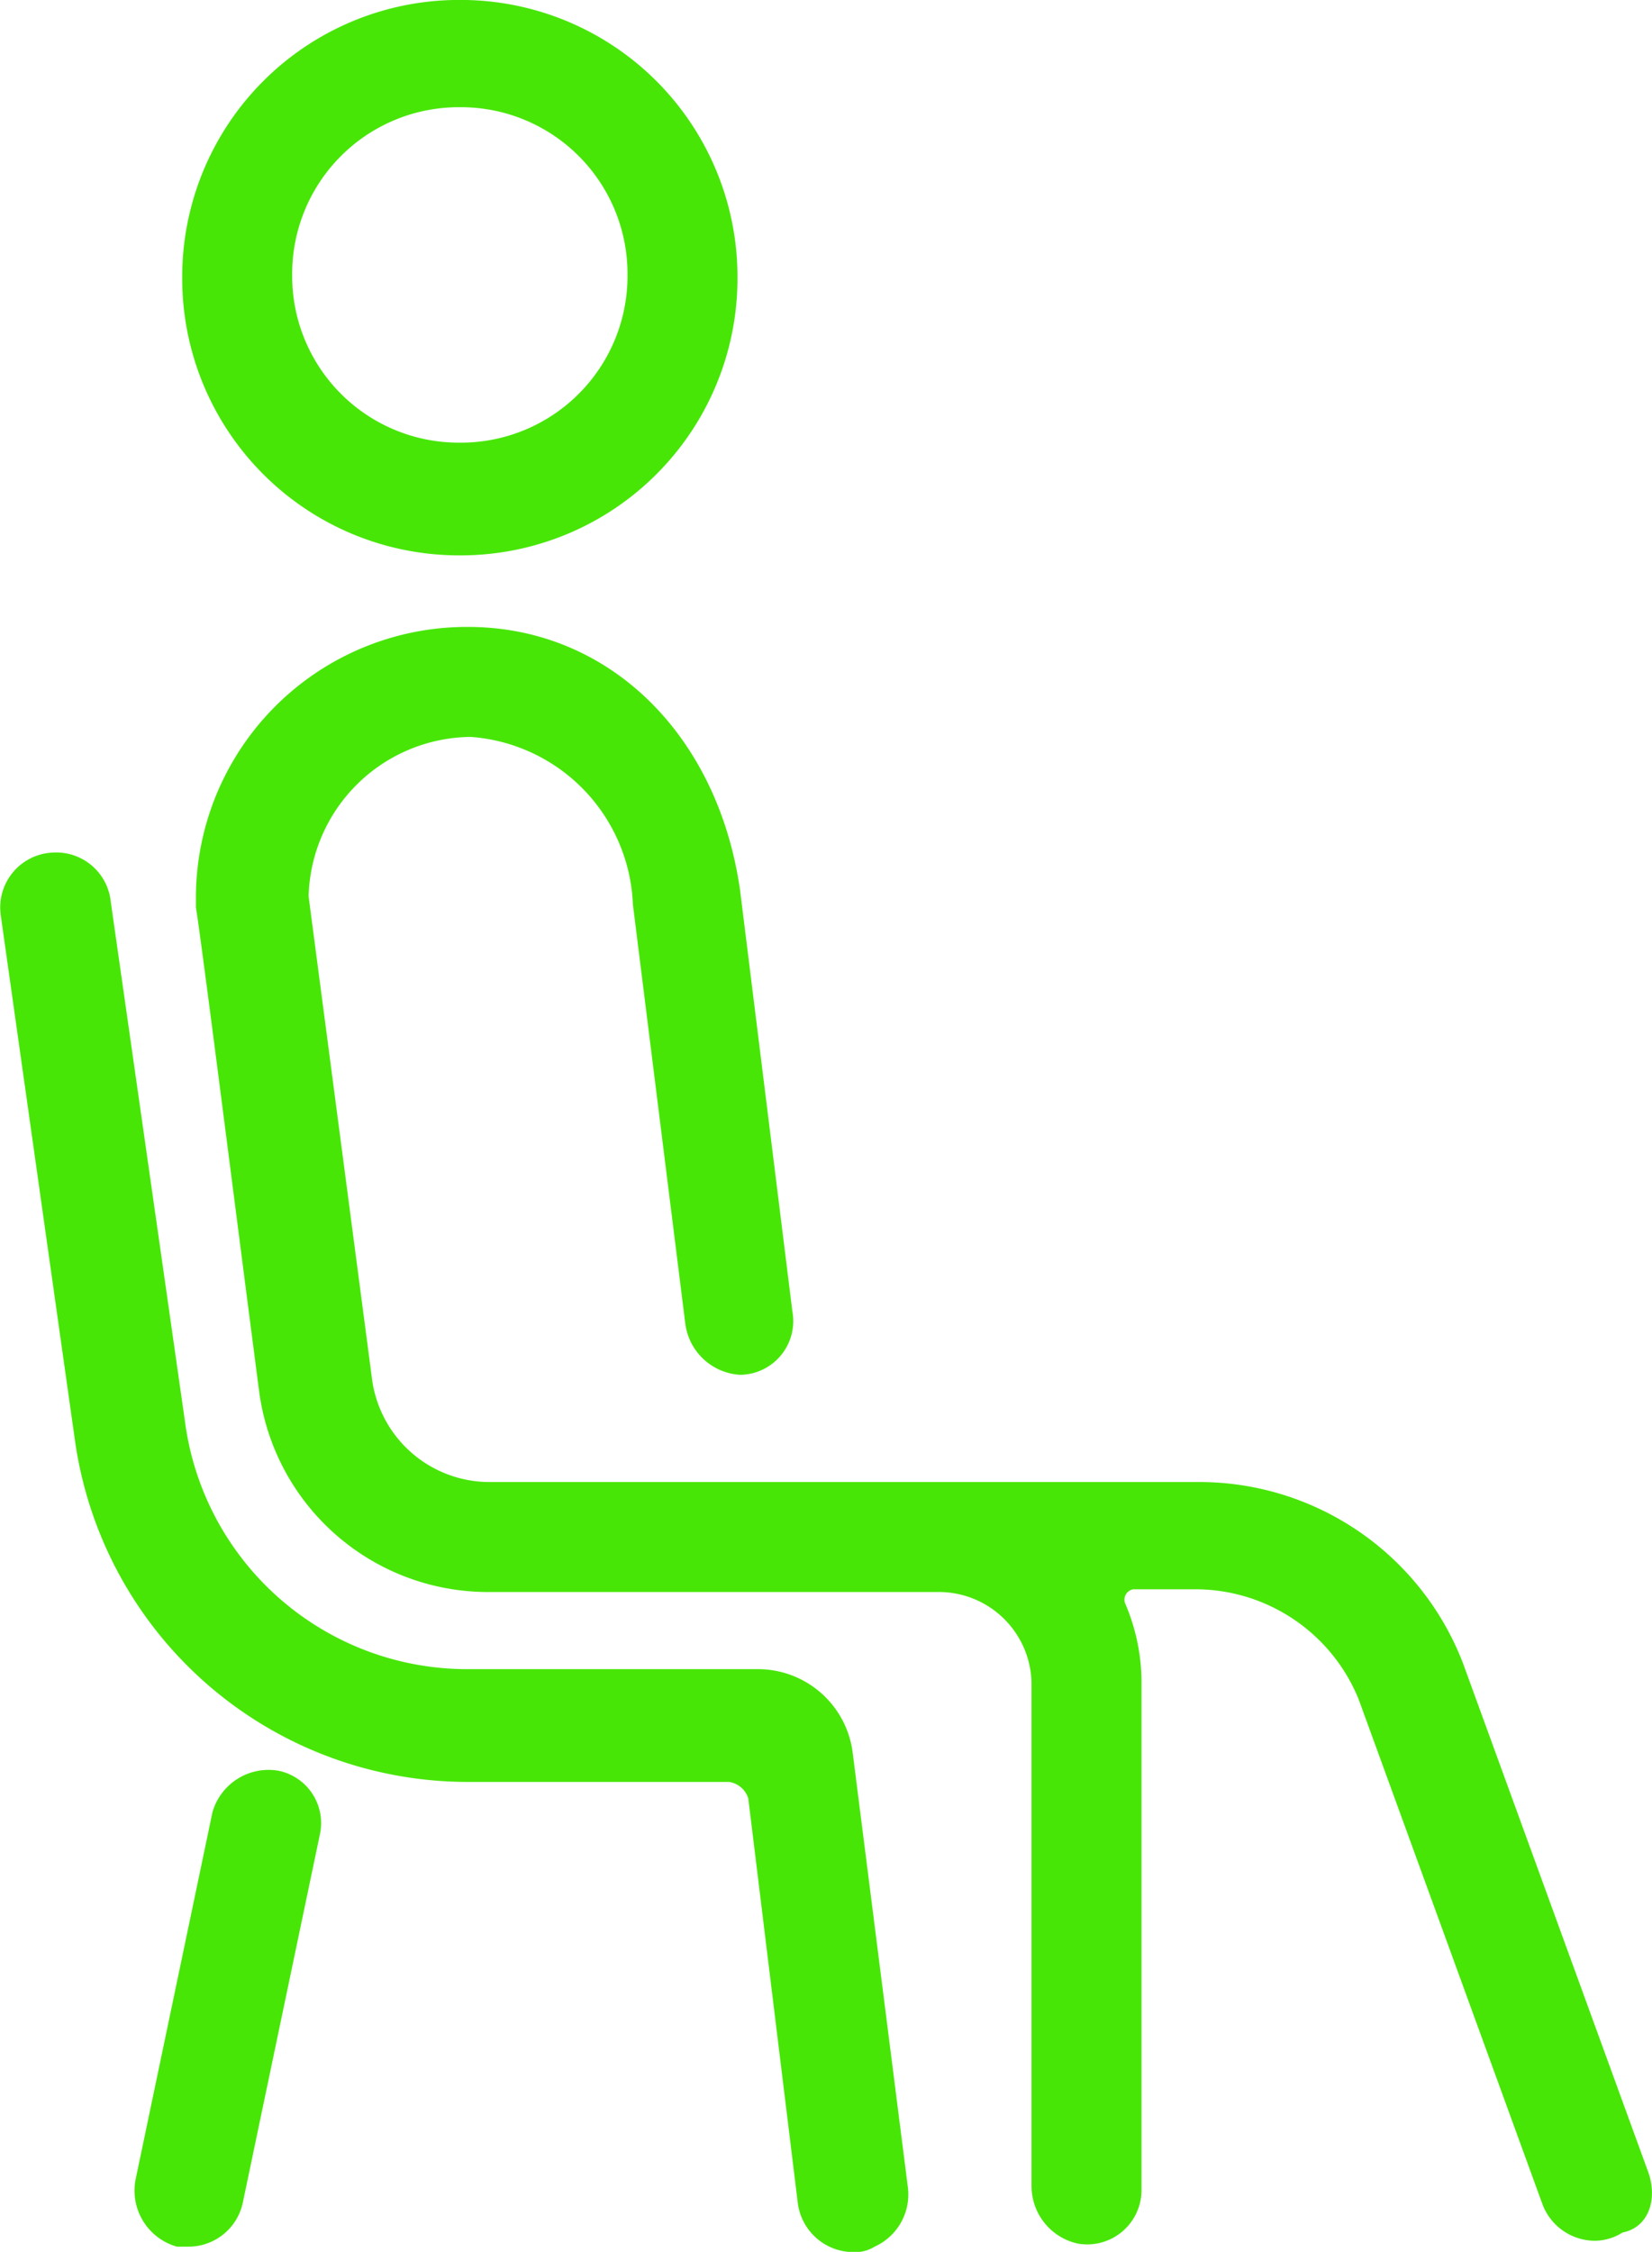
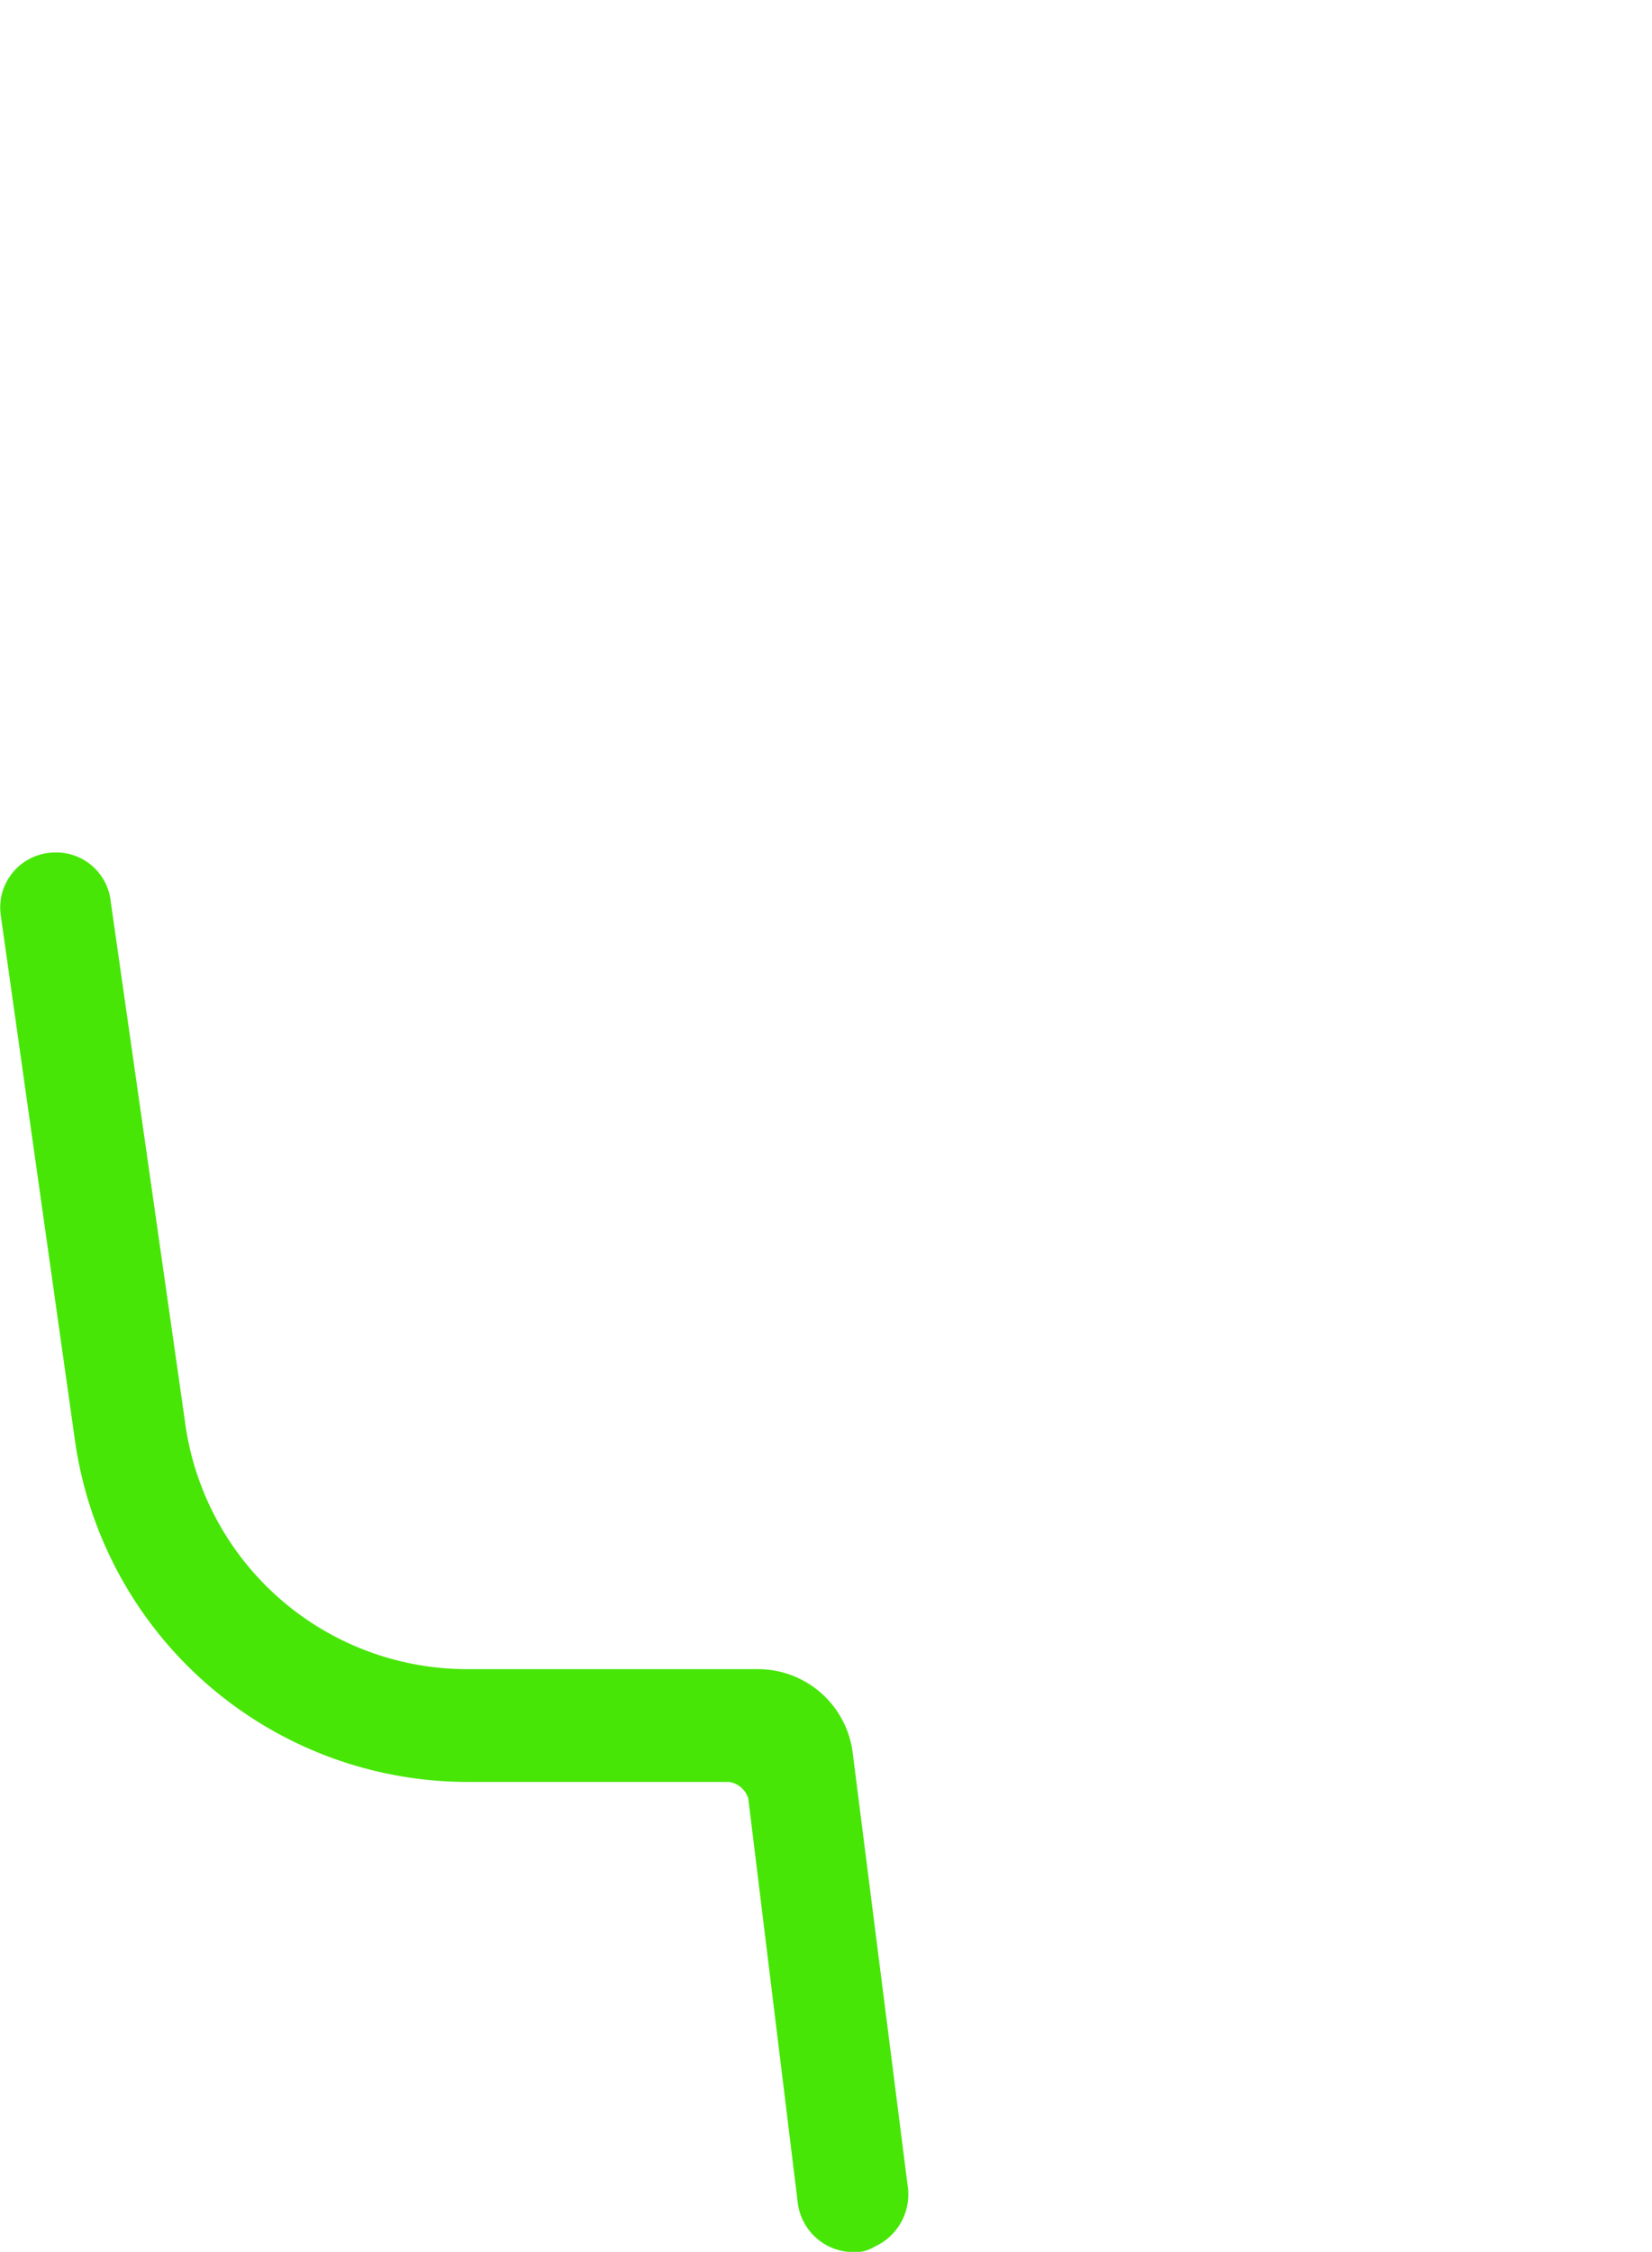
<svg xmlns="http://www.w3.org/2000/svg" width="27.853" height="37.956" viewBox="0 0 27.853 37.956">
  <defs>
    <style>.a{fill:#47e607;}</style>
  </defs>
  <g transform="translate(225.628 -379.7)">
-     <path class="a" d="M-214.319,389.061a4.668,4.668,0,0,0,4.681-4.681,4.668,4.668,0,0,0-4.681-4.681A4.668,4.668,0,0,0-219,384.381,4.668,4.668,0,0,0-214.319,389.061Zm0-7.554a2.809,2.809,0,0,1,2.827,2.827,2.809,2.809,0,0,1-2.827,2.827,2.809,2.809,0,0,1-2.827-2.827A2.809,2.809,0,0,1-214.319,381.507Z" transform="translate(-3.556 0)" />
-     <path class="a" d="M-194.03,428.5l-3.105-8.527a4.764,4.764,0,0,0-4.449-3.059h-11.957a2,2,0,0,1-1.993-1.761l-1.066-8.11a2.761,2.761,0,0,1,2.734-2.688,2.95,2.95,0,0,1,2.734,2.827l.881,7.044a.991.991,0,0,0,.927.881.906.906,0,0,0,.881-1.066l-.881-7.091c-.371-2.642-2.225-4.449-4.588-4.449a4.569,4.569,0,0,0-4.588,4.588v.139c.093.556.649,4.959,1.066,8.157a3.893,3.893,0,0,0,3.847,3.383h7.6a1.563,1.563,0,0,1,1.576,1.576v8.435a.992.992,0,0,0,.788.973.917.917,0,0,0,1.066-.927v-8.481a3.386,3.386,0,0,0-.278-1.39.177.177,0,0,1,.139-.232h1.066a2.972,2.972,0,0,1,2.734,1.854l3.105,8.527a.95.95,0,0,0,.881.6.894.894,0,0,0,.463-.139C-193.984,429.472-193.845,428.963-194.03,428.5Z" transform="translate(-3.825 -12.234)" />
-     <path class="a" d="M-218.308,444.082a.984.984,0,0,0-1.112.7l-1.3,6.21a.983.983,0,0,0,.7,1.112h.185a.937.937,0,0,0,.927-.742l1.3-6.21A.9.9,0,0,0-218.308,444.082Z" transform="translate(-2.626 -34.536)" />
    <path class="a" d="M-211.248,425.9a1.611,1.611,0,0,0-1.622-1.437h-4.866a4.8,4.8,0,0,1-4.773-4.171l-1.251-8.759a.924.924,0,0,0-.973-.834.927.927,0,0,0-.881,1.066l1.251,8.852a6.69,6.69,0,0,0,6.627,5.747h4.4a.4.4,0,0,1,.324.278l.834,6.813a.948.948,0,0,0,.927.834.623.623,0,0,0,.371-.093.965.965,0,0,0,.556-1.02Z" transform="translate(0 -16.629)" />
  </g>
</svg>